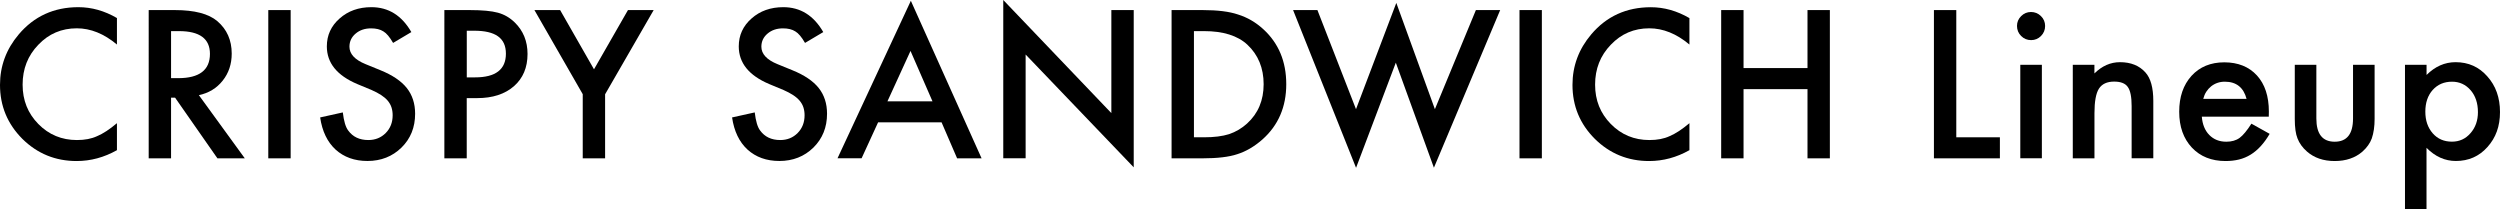
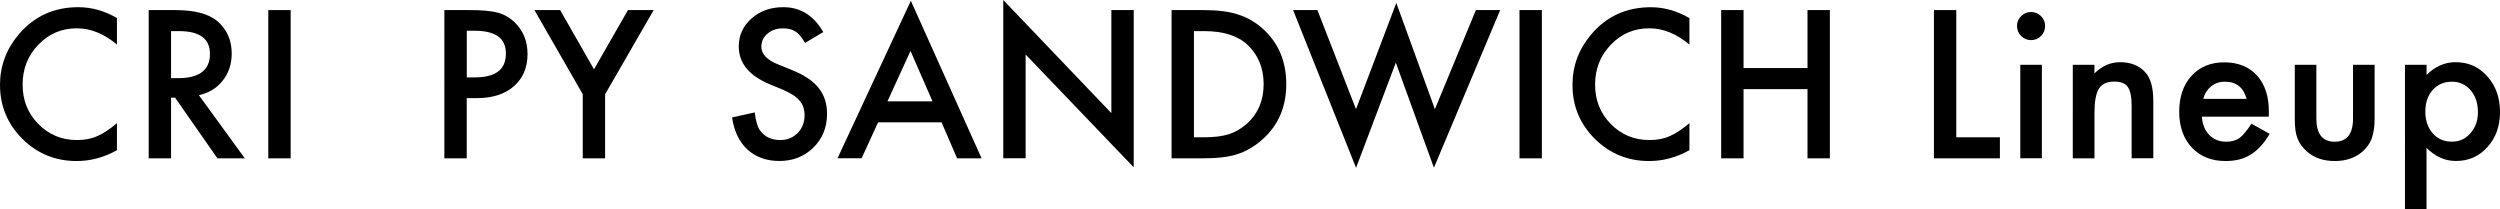
<svg xmlns="http://www.w3.org/2000/svg" id="_レイヤー_2" data-name="レイヤー 2" viewBox="0 0 508.59 42.56">
  <g id="lineup">
    <g>
      <path d="M23.79,3.67v5.39c-2.63-2.2-5.35-3.3-8.16-3.3-3.1,0-5.71,1.11-7.83,3.34-2.14,2.21-3.2,4.92-3.2,8.12s1.07,5.83,3.2,8.01c2.13,2.17,4.75,3.26,7.85,3.26,1.6,0,2.96-.26,4.08-.78.62-.26,1.27-.61,1.94-1.05.67-.44,1.38-.98,2.12-1.6v5.49c-2.61,1.47-5.34,2.21-8.2,2.21-4.31,0-7.99-1.5-11.04-4.51C1.52,25.21,0,21.55,0,17.27c0-3.84,1.27-7.27,3.81-10.27C6.93,3.31,10.98,1.46,15.94,1.46c2.71,0,5.32.74,7.85,2.21Z" />
      <path d="M40.46,19.36l9.34,12.85h-5.57l-8.61-12.34h-.82v12.34h-4.55V2.05h5.33c3.98,0,6.86.75,8.63,2.25,1.95,1.67,2.93,3.87,2.93,6.6,0,2.13-.61,3.97-1.84,5.51-1.22,1.54-2.84,2.52-4.84,2.95ZM34.8,15.9h1.45c4.31,0,6.46-1.65,6.46-4.94,0-3.09-2.1-4.63-6.29-4.63h-1.62v9.57Z" />
      <path d="M59.13,2.05v30.16h-4.55V2.05h4.55Z" />
-       <path d="M83.66,6.54l-3.69,2.19c-.69-1.2-1.35-1.98-1.97-2.34-.65-.42-1.49-.62-2.52-.62-1.26,0-2.31.36-3.14,1.07-.83.7-1.25,1.59-1.25,2.66,0,1.47,1.09,2.66,3.28,3.55l3.01,1.23c2.45.99,4.24,2.2,5.37,3.62s1.7,3.17,1.7,5.24c0,2.77-.92,5.06-2.77,6.88-1.86,1.82-4.17,2.73-6.93,2.73-2.62,0-4.78-.78-6.48-2.32-1.68-1.55-2.73-3.73-3.14-6.54l4.61-1.02c.21,1.77.57,2.99,1.09,3.67.94,1.3,2.3,1.95,4.1,1.95,1.42,0,2.6-.48,3.54-1.43.94-.95,1.41-2.16,1.41-3.61,0-.59-.08-1.12-.24-1.61-.16-.49-.42-.94-.76-1.35-.34-.41-.79-.79-1.34-1.15-.55-.36-1.2-.7-1.95-1.03l-2.91-1.21c-4.13-1.75-6.19-4.3-6.19-7.66,0-2.27.87-4.16,2.6-5.68,1.73-1.54,3.89-2.3,6.46-2.3,3.48,0,6.19,1.69,8.14,5.08Z" />
      <path d="M94.95,19.96v12.25h-4.55V2.05h5.16c2.53,0,4.43.18,5.72.53,1.3.35,2.45,1.02,3.44,1.99,1.73,1.69,2.6,3.83,2.6,6.41,0,2.76-.93,4.95-2.77,6.56-1.85,1.61-4.34,2.42-7.48,2.42h-2.11ZM94.95,15.74h1.7c4.18,0,6.27-1.61,6.27-4.82s-2.16-4.67-6.46-4.67h-1.5v9.49Z" />
      <path d="M118.56,19.18l-9.84-17.13h5.23l6.89,12.05,6.91-12.05h5.23l-9.88,17.13v13.03h-4.55v-13.03Z" />
      <path d="M167.46,6.54l-3.69,2.19c-.69-1.2-1.35-1.98-1.97-2.34-.65-.42-1.49-.62-2.52-.62-1.26,0-2.31.36-3.14,1.07-.83.7-1.25,1.59-1.25,2.66,0,1.47,1.09,2.66,3.28,3.55l3.01,1.23c2.45.99,4.24,2.2,5.37,3.62s1.7,3.17,1.7,5.24c0,2.77-.93,5.06-2.77,6.88-1.86,1.82-4.17,2.73-6.93,2.73-2.62,0-4.78-.78-6.48-2.32-1.68-1.55-2.73-3.73-3.14-6.54l4.61-1.02c.21,1.77.57,2.99,1.09,3.67.94,1.3,2.3,1.95,4.1,1.95,1.42,0,2.6-.48,3.54-1.43.94-.95,1.41-2.16,1.41-3.61,0-.59-.08-1.12-.24-1.61-.16-.49-.42-.94-.76-1.35-.35-.41-.79-.79-1.34-1.15-.55-.36-1.2-.7-1.95-1.03l-2.91-1.21c-4.13-1.75-6.19-4.3-6.19-7.66,0-2.27.87-4.16,2.6-5.68,1.73-1.54,3.89-2.3,6.46-2.3,3.48,0,6.19,1.69,8.14,5.08Z" />
      <path d="M191.55,24.88h-12.91l-3.36,7.32h-4.9L185.3.16l14.39,32.05h-4.98l-3.16-7.32ZM189.7,20.61l-4.47-10.25-4.69,10.25h9.16Z" />
      <path d="M204.1,32.21V0l21.99,23.01V2.05h4.55v31.99l-21.99-22.95v21.11h-4.55Z" />
      <path d="M238.34,32.21V2.05h6.33c3.04,0,5.43.3,7.19.9,1.89.59,3.6,1.58,5.14,2.99,3.11,2.84,4.67,6.57,4.67,11.19s-1.62,8.38-4.86,11.25c-1.63,1.43-3.33,2.43-5.12,2.99-1.67.56-4.03.84-7.09.84h-6.25ZM242.89,27.93h2.05c2.04,0,3.74-.21,5.1-.64,1.36-.46,2.58-1.18,3.67-2.17,2.24-2.04,3.36-4.71,3.36-7.99s-1.11-5.99-3.32-8.05c-1.99-1.84-4.93-2.75-8.81-2.75h-2.05v21.6Z" />
      <path d="M268.01,2.05l7.85,20.16,8.2-21.62,7.85,21.62,8.34-20.16h4.94l-13.48,32.07-7.75-21.37-8.09,21.39-12.81-32.09h4.94Z" />
      <path d="M313.67,2.05v30.16h-4.55V2.05h4.55Z" />
      <path d="M343.69,3.67v5.39c-2.63-2.2-5.35-3.3-8.16-3.3-3.1,0-5.71,1.11-7.83,3.34-2.14,2.21-3.2,4.92-3.2,8.12s1.07,5.83,3.2,8.01c2.13,2.17,4.75,3.26,7.85,3.26,1.6,0,2.96-.26,4.08-.78.62-.26,1.27-.61,1.94-1.05.67-.44,1.38-.98,2.12-1.6v5.49c-2.61,1.47-5.34,2.21-8.2,2.21-4.31,0-7.99-1.5-11.04-4.51-3.04-3.03-4.55-6.69-4.55-10.98,0-3.84,1.27-7.27,3.81-10.27,3.12-3.69,7.17-5.53,12.13-5.53,2.71,0,5.32.74,7.85,2.21Z" />
      <path d="M354.7,13.85h13.01V2.05h4.55v30.16h-4.55v-14.08h-13.01v14.08h-4.55V2.05h4.55v11.8Z" />
      <path d="M397.98,2.05v25.88h8.87v4.28h-13.42V2.05h4.55Z" />
      <path d="M410.33,5.27c0-.77.28-1.43.84-1.99.56-.56,1.23-.84,2.01-.84s1.47.28,2.03.84c.56.55.84,1.22.84,2.01s-.28,1.47-.84,2.03c-.55.56-1.22.84-2.01.84s-1.47-.28-2.03-.84c-.56-.56-.84-1.24-.84-2.05ZM415.39,13.18v19.02h-4.39V13.18h4.39Z" />
      <path d="M421.67,13.18h4.41v1.76c1.54-1.52,3.27-2.29,5.2-2.29,2.21,0,3.94.7,5.18,2.09,1.07,1.18,1.6,3.12,1.6,5.8v11.66h-4.41v-10.62c0-1.88-.26-3.17-.78-3.89-.51-.73-1.43-1.09-2.77-1.09-1.46,0-2.49.48-3.11,1.45-.6.95-.9,2.61-.9,4.98v9.18h-4.41V13.18Z" />
      <path d="M461.56,23.73h-13.63c.12,1.56.62,2.81,1.52,3.73.9.91,2.05,1.37,3.46,1.37,1.09,0,2-.26,2.71-.78.7-.52,1.5-1.48,2.4-2.89l3.71,2.07c-.57.98-1.18,1.81-1.82,2.51-.64.7-1.32,1.27-2.05,1.72-.73.45-1.52.78-2.36.99-.85.21-1.77.31-2.75.31-2.84,0-5.12-.91-6.84-2.73-1.72-1.84-2.58-4.27-2.58-7.3s.83-5.44,2.5-7.3c1.68-1.84,3.91-2.75,6.68-2.75s5.01.89,6.64,2.68c1.61,1.77,2.42,4.22,2.42,7.36l-.02,1.04ZM457.04,20.14c-.61-2.34-2.09-3.52-4.43-3.52-.54,0-1.04.08-1.5.24-.47.16-.9.4-1.28.7-.38.31-.71.67-.99,1.1s-.48.92-.62,1.46h8.83Z" />
      <path d="M471.23,13.18v10.92c0,3.15,1.24,4.73,3.73,4.73s3.73-1.58,3.73-4.73v-10.92h4.39v11.02c0,1.52-.19,2.84-.57,3.95-.36.99-1,1.88-1.89,2.68-1.48,1.29-3.37,1.93-5.66,1.93s-4.16-.64-5.64-1.93c-.91-.79-1.55-1.69-1.93-2.68-.36-.89-.55-2.2-.55-3.95v-11.02h4.39Z" />
      <path d="M493.65,42.56h-4.39V13.18h4.39v2.07c1.73-1.73,3.7-2.6,5.9-2.6,2.62,0,4.77.96,6.46,2.89,1.72,1.91,2.58,4.33,2.58,7.25s-.85,5.23-2.56,7.13c-1.69,1.89-3.83,2.83-6.41,2.83-2.23,0-4.22-.89-5.98-2.68v12.48ZM504.1,22.81c0-1.82-.5-3.31-1.48-4.45-1-1.16-2.27-1.74-3.79-1.74-1.62,0-2.92.56-3.93,1.68-1,1.12-1.5,2.59-1.5,4.41s.5,3.25,1.5,4.41c.99,1.13,2.29,1.7,3.91,1.7,1.52,0,2.78-.57,3.77-1.72,1.02-1.15,1.52-2.58,1.52-4.3Z" />
    </g>
  </g>
</svg>